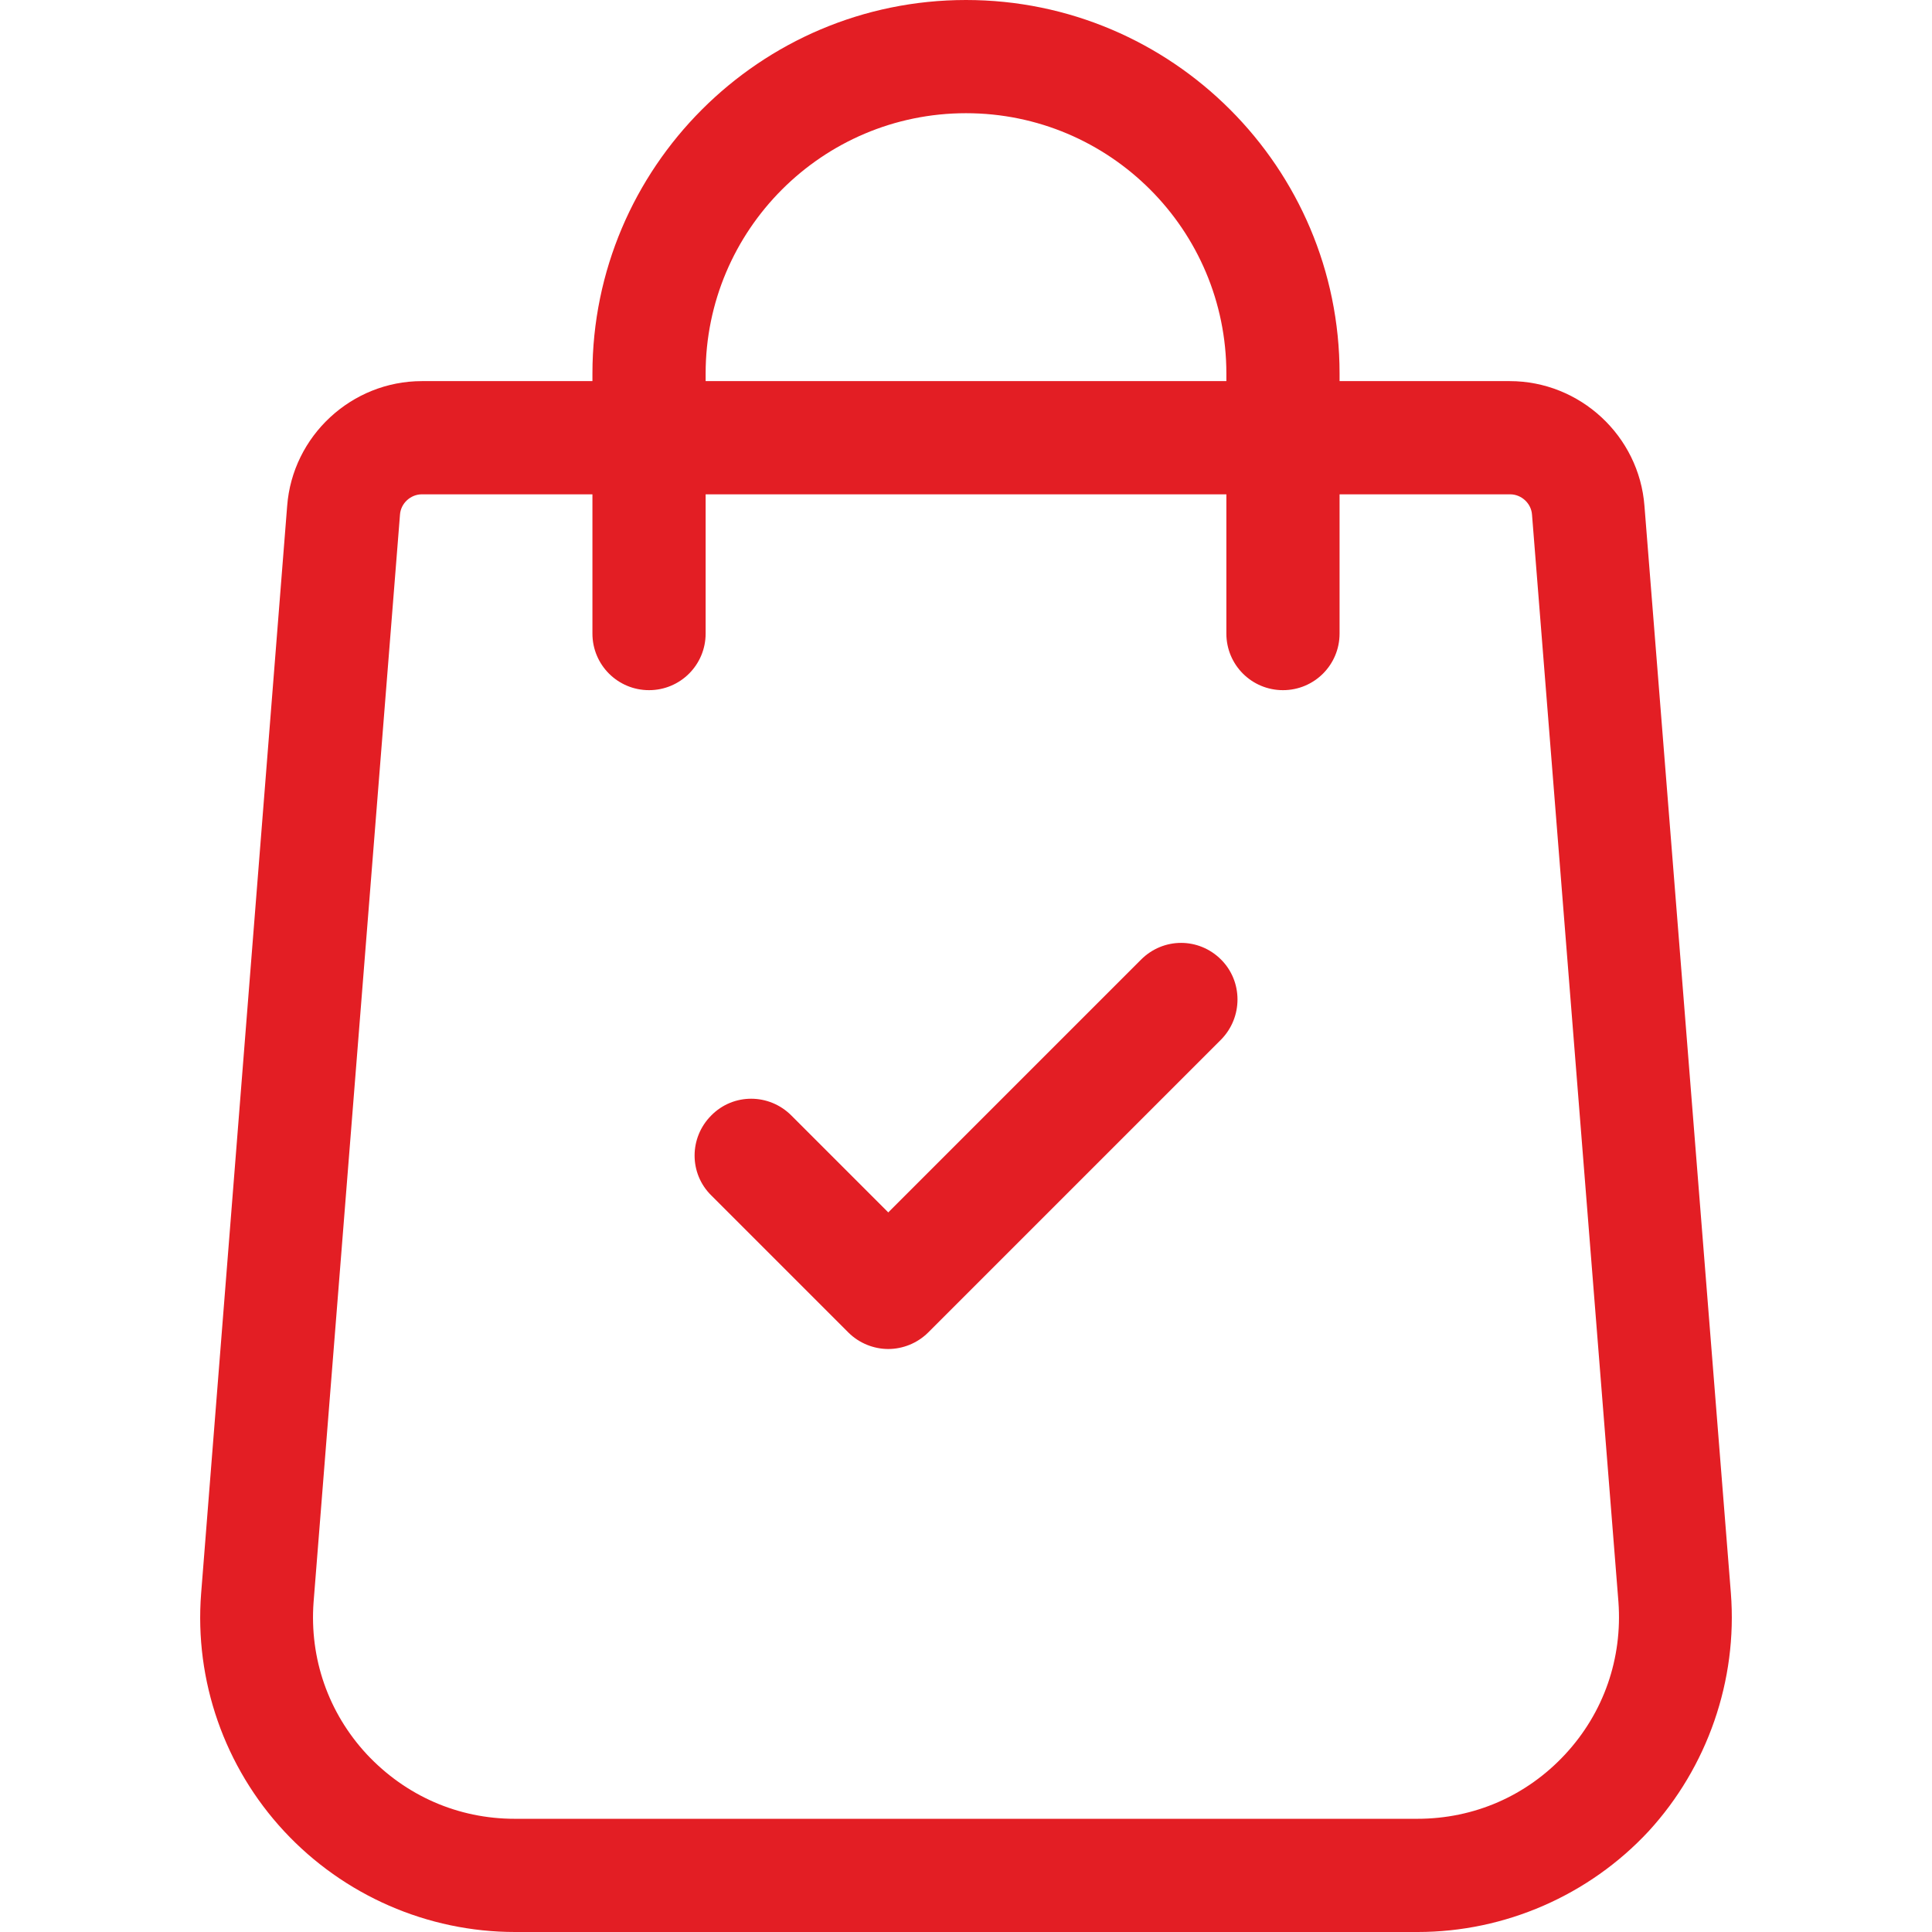
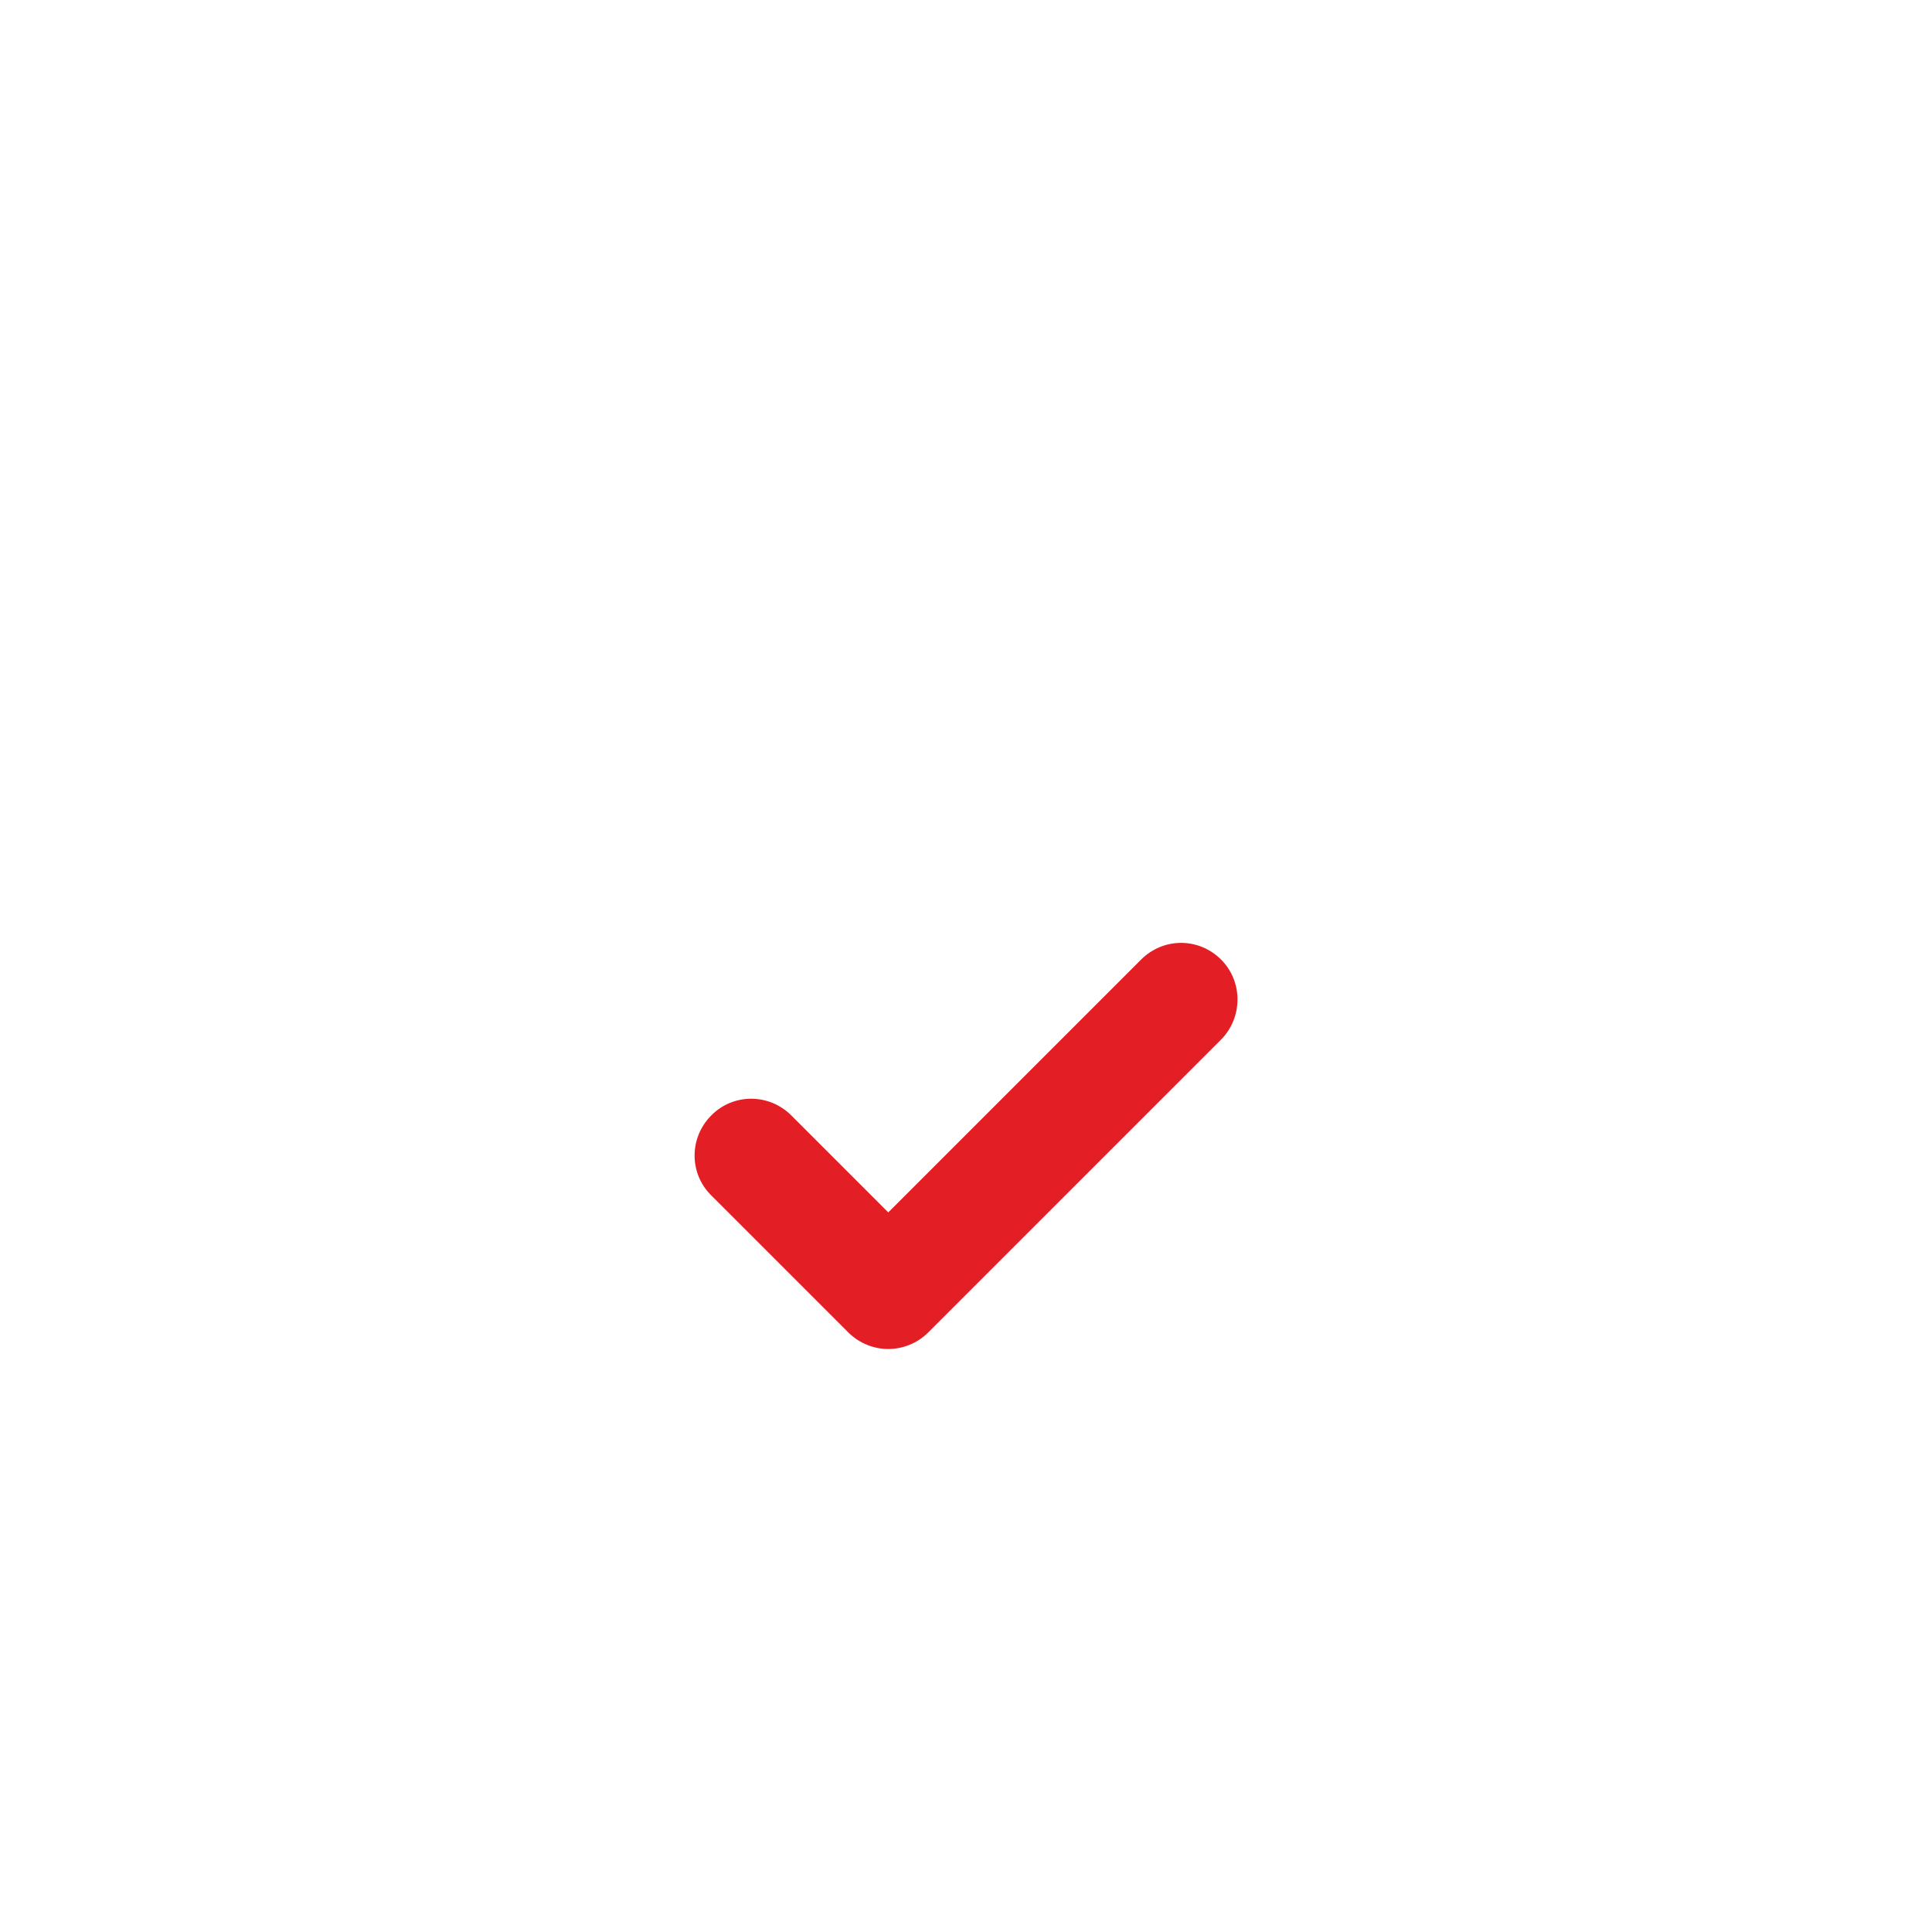
<svg xmlns="http://www.w3.org/2000/svg" id="Capa_1" x="0px" y="0px" viewBox="0 0 512 512" style="enable-background:new 0 0 512 512;" xml:space="preserve">
  <style type="text/css"> .st0{fill:#E31E24;} </style>
  <g>
    <g>
-       <path class="st0" d="M458.7,422.2l-22.9-288.1c-1.4-18.6-17.1-33.1-35.7-33.1H355v-2c0-54.6-44.4-99-99-99s-99,44.4-99,99v2h-45.2 c-18.6,0-34.3,14.5-35.7,33.1L53.3,422.3c-1.8,23.1,6.2,46,22,63s38,26.7,61.2,26.7h239.2c23.1,0,45.4-9.7,61.2-26.7 C452.5,468.3,460.5,445.3,458.7,422.2z M187,99c0-38,30.9-69,69-69s69,30.9,69,69v2H187V99z M414.8,464.9 c-10.2,11-24.1,17.1-39.2,17.1H136.4c-15,0-28.9-6.1-39.2-17.1c-10.2-11-15.2-25.4-14.1-40.3L106,136.4c0.2-3,2.8-5.4,5.8-5.4H157 v36.9c0,8.3,6.7,15,15,15c8.3,0,15-6.7,15-15V131h138v36.9c0,8.3,6.7,15,15,15s15-6.7,15-15V131h45.2c3,0,5.6,2.4,5.8,5.4 l22.9,288.1C430,439.5,425,453.9,414.8,464.9z" />
-     </g>
+       </g>
  </g>
  <g>
    <g>
      <path class="st0" d="M323.6,254.3c-5.9-5.9-15.3-5.9-21.2,0l-67,67l-25.7-25.7c-5.9-5.9-15.4-5.9-21.2,0c-5.9,5.9-5.9,15.4,0,21.2 l36.3,36.3c2.9,2.9,6.8,4.4,10.6,4.4s7.7-1.5,10.6-4.4l77.6-77.6C329.4,269.6,329.4,260.1,323.6,254.3z" />
    </g>
  </g>
</svg>